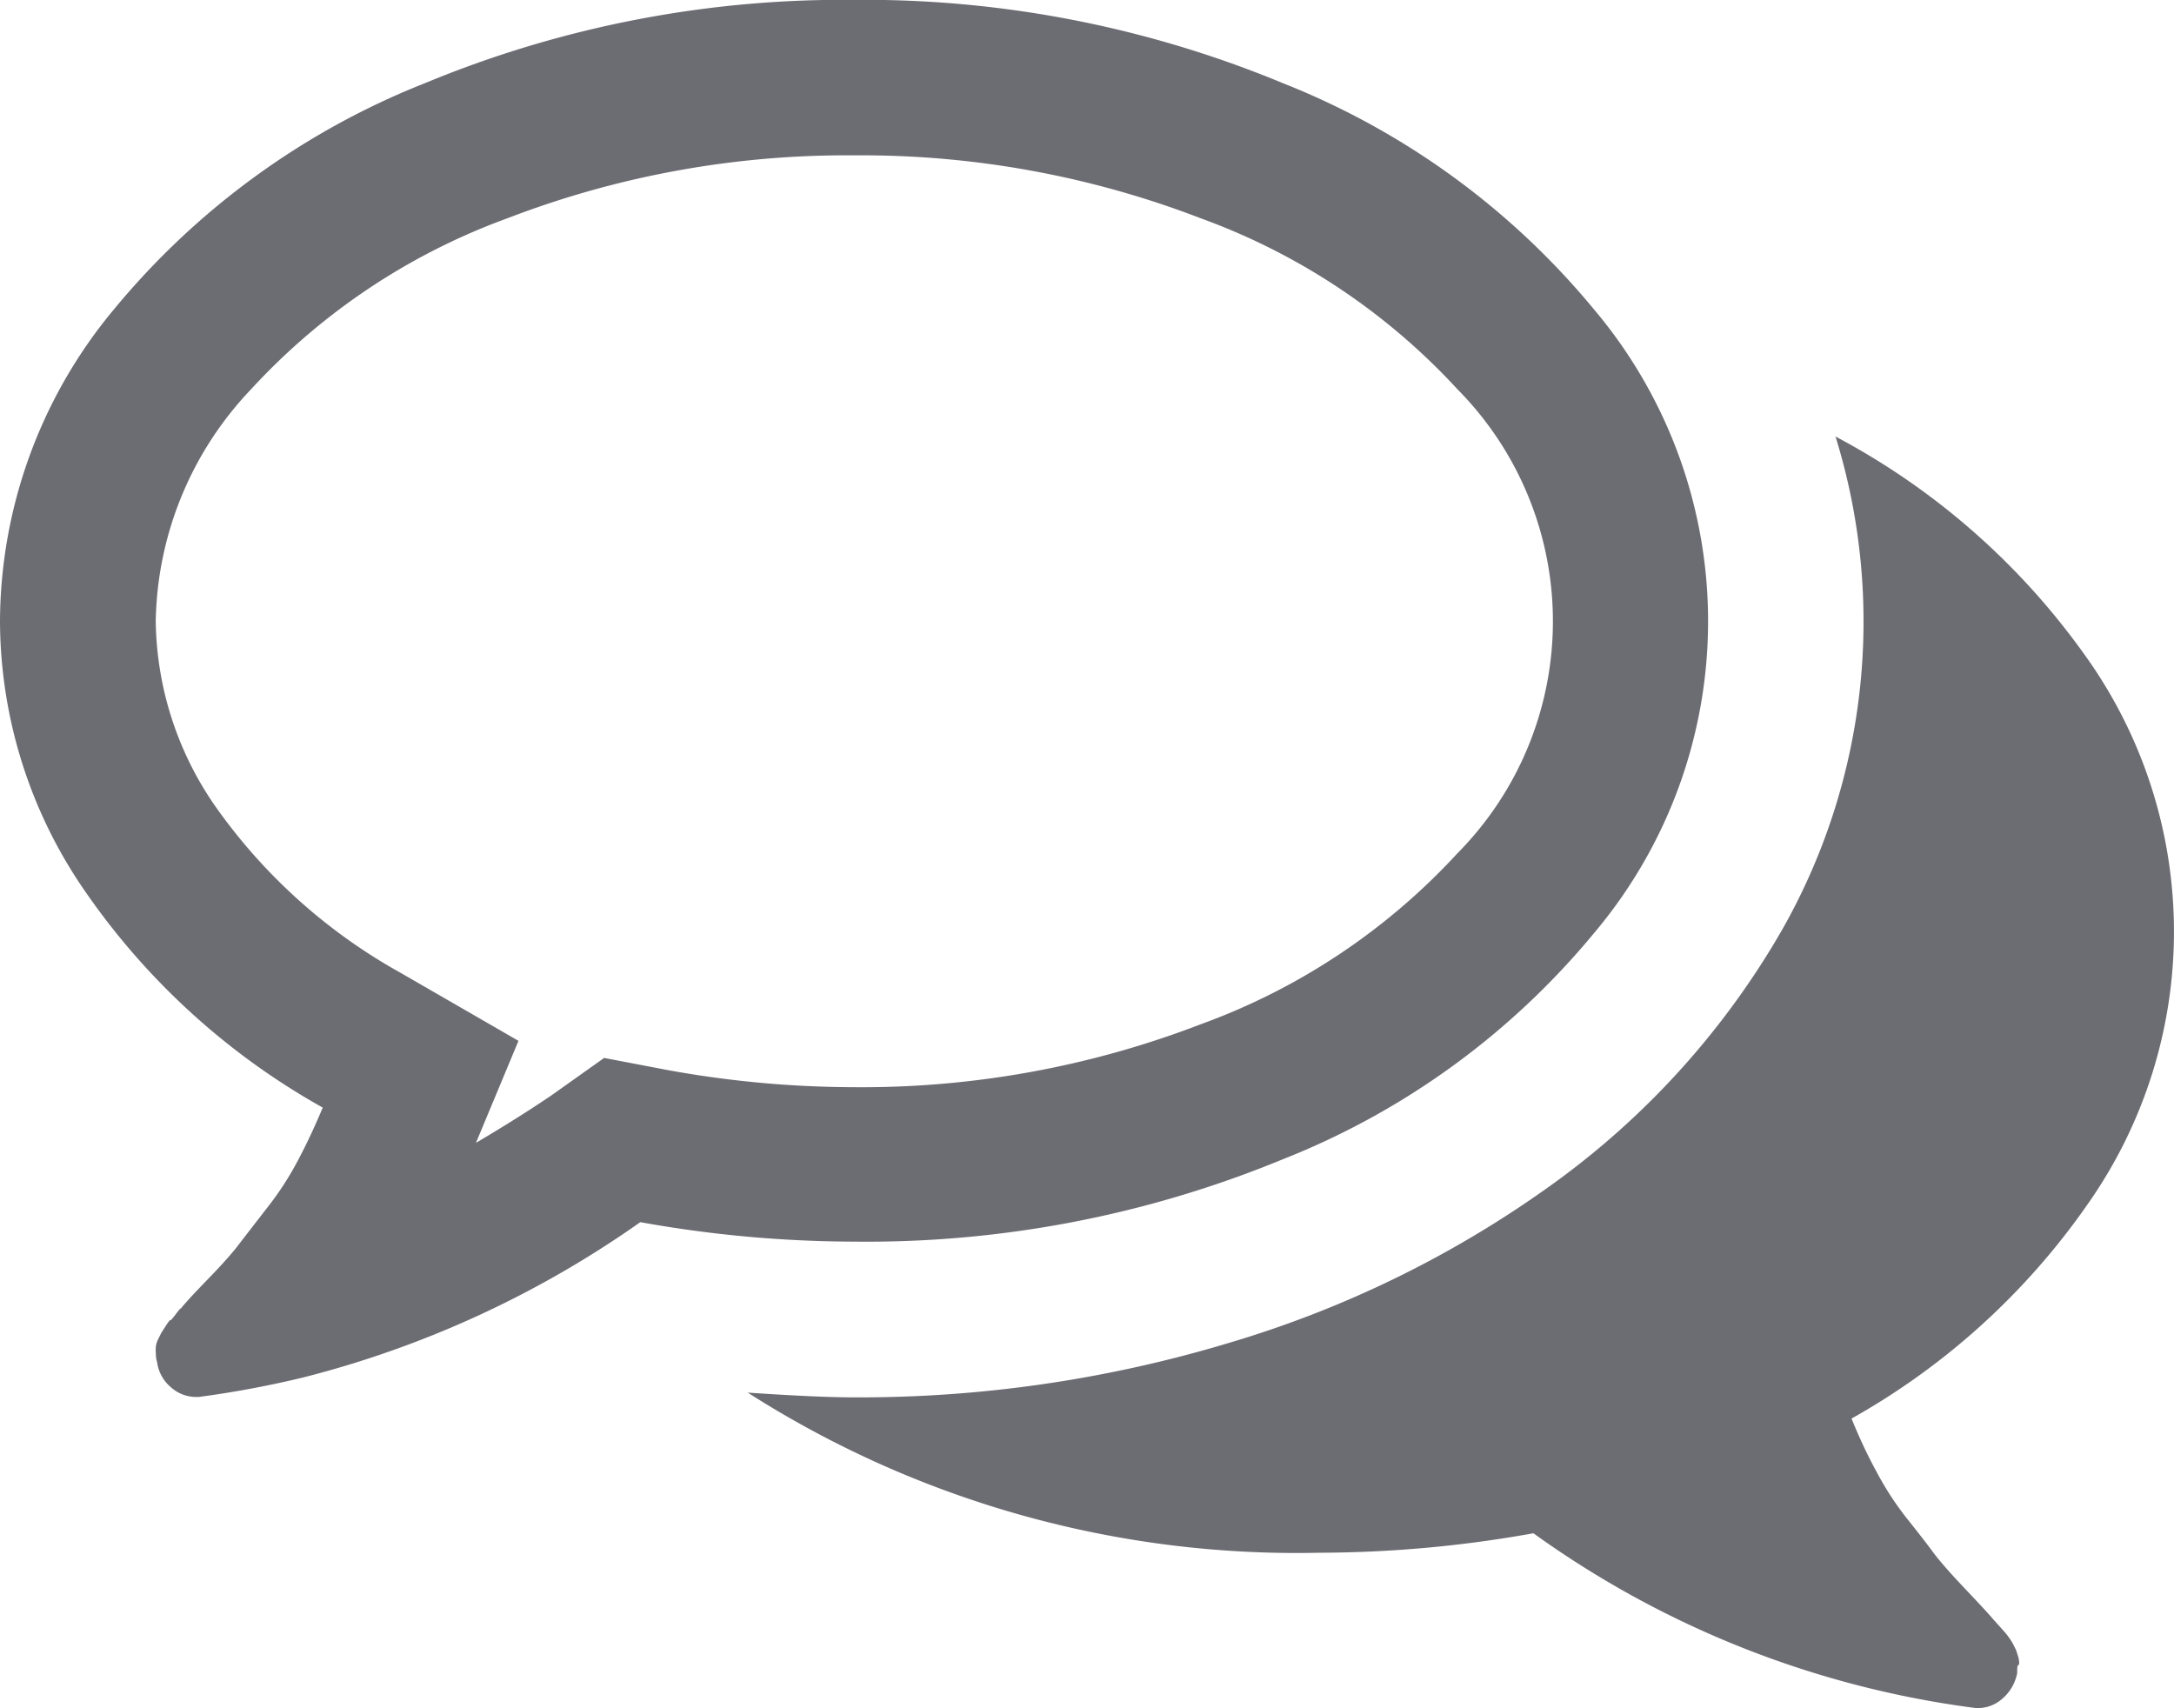
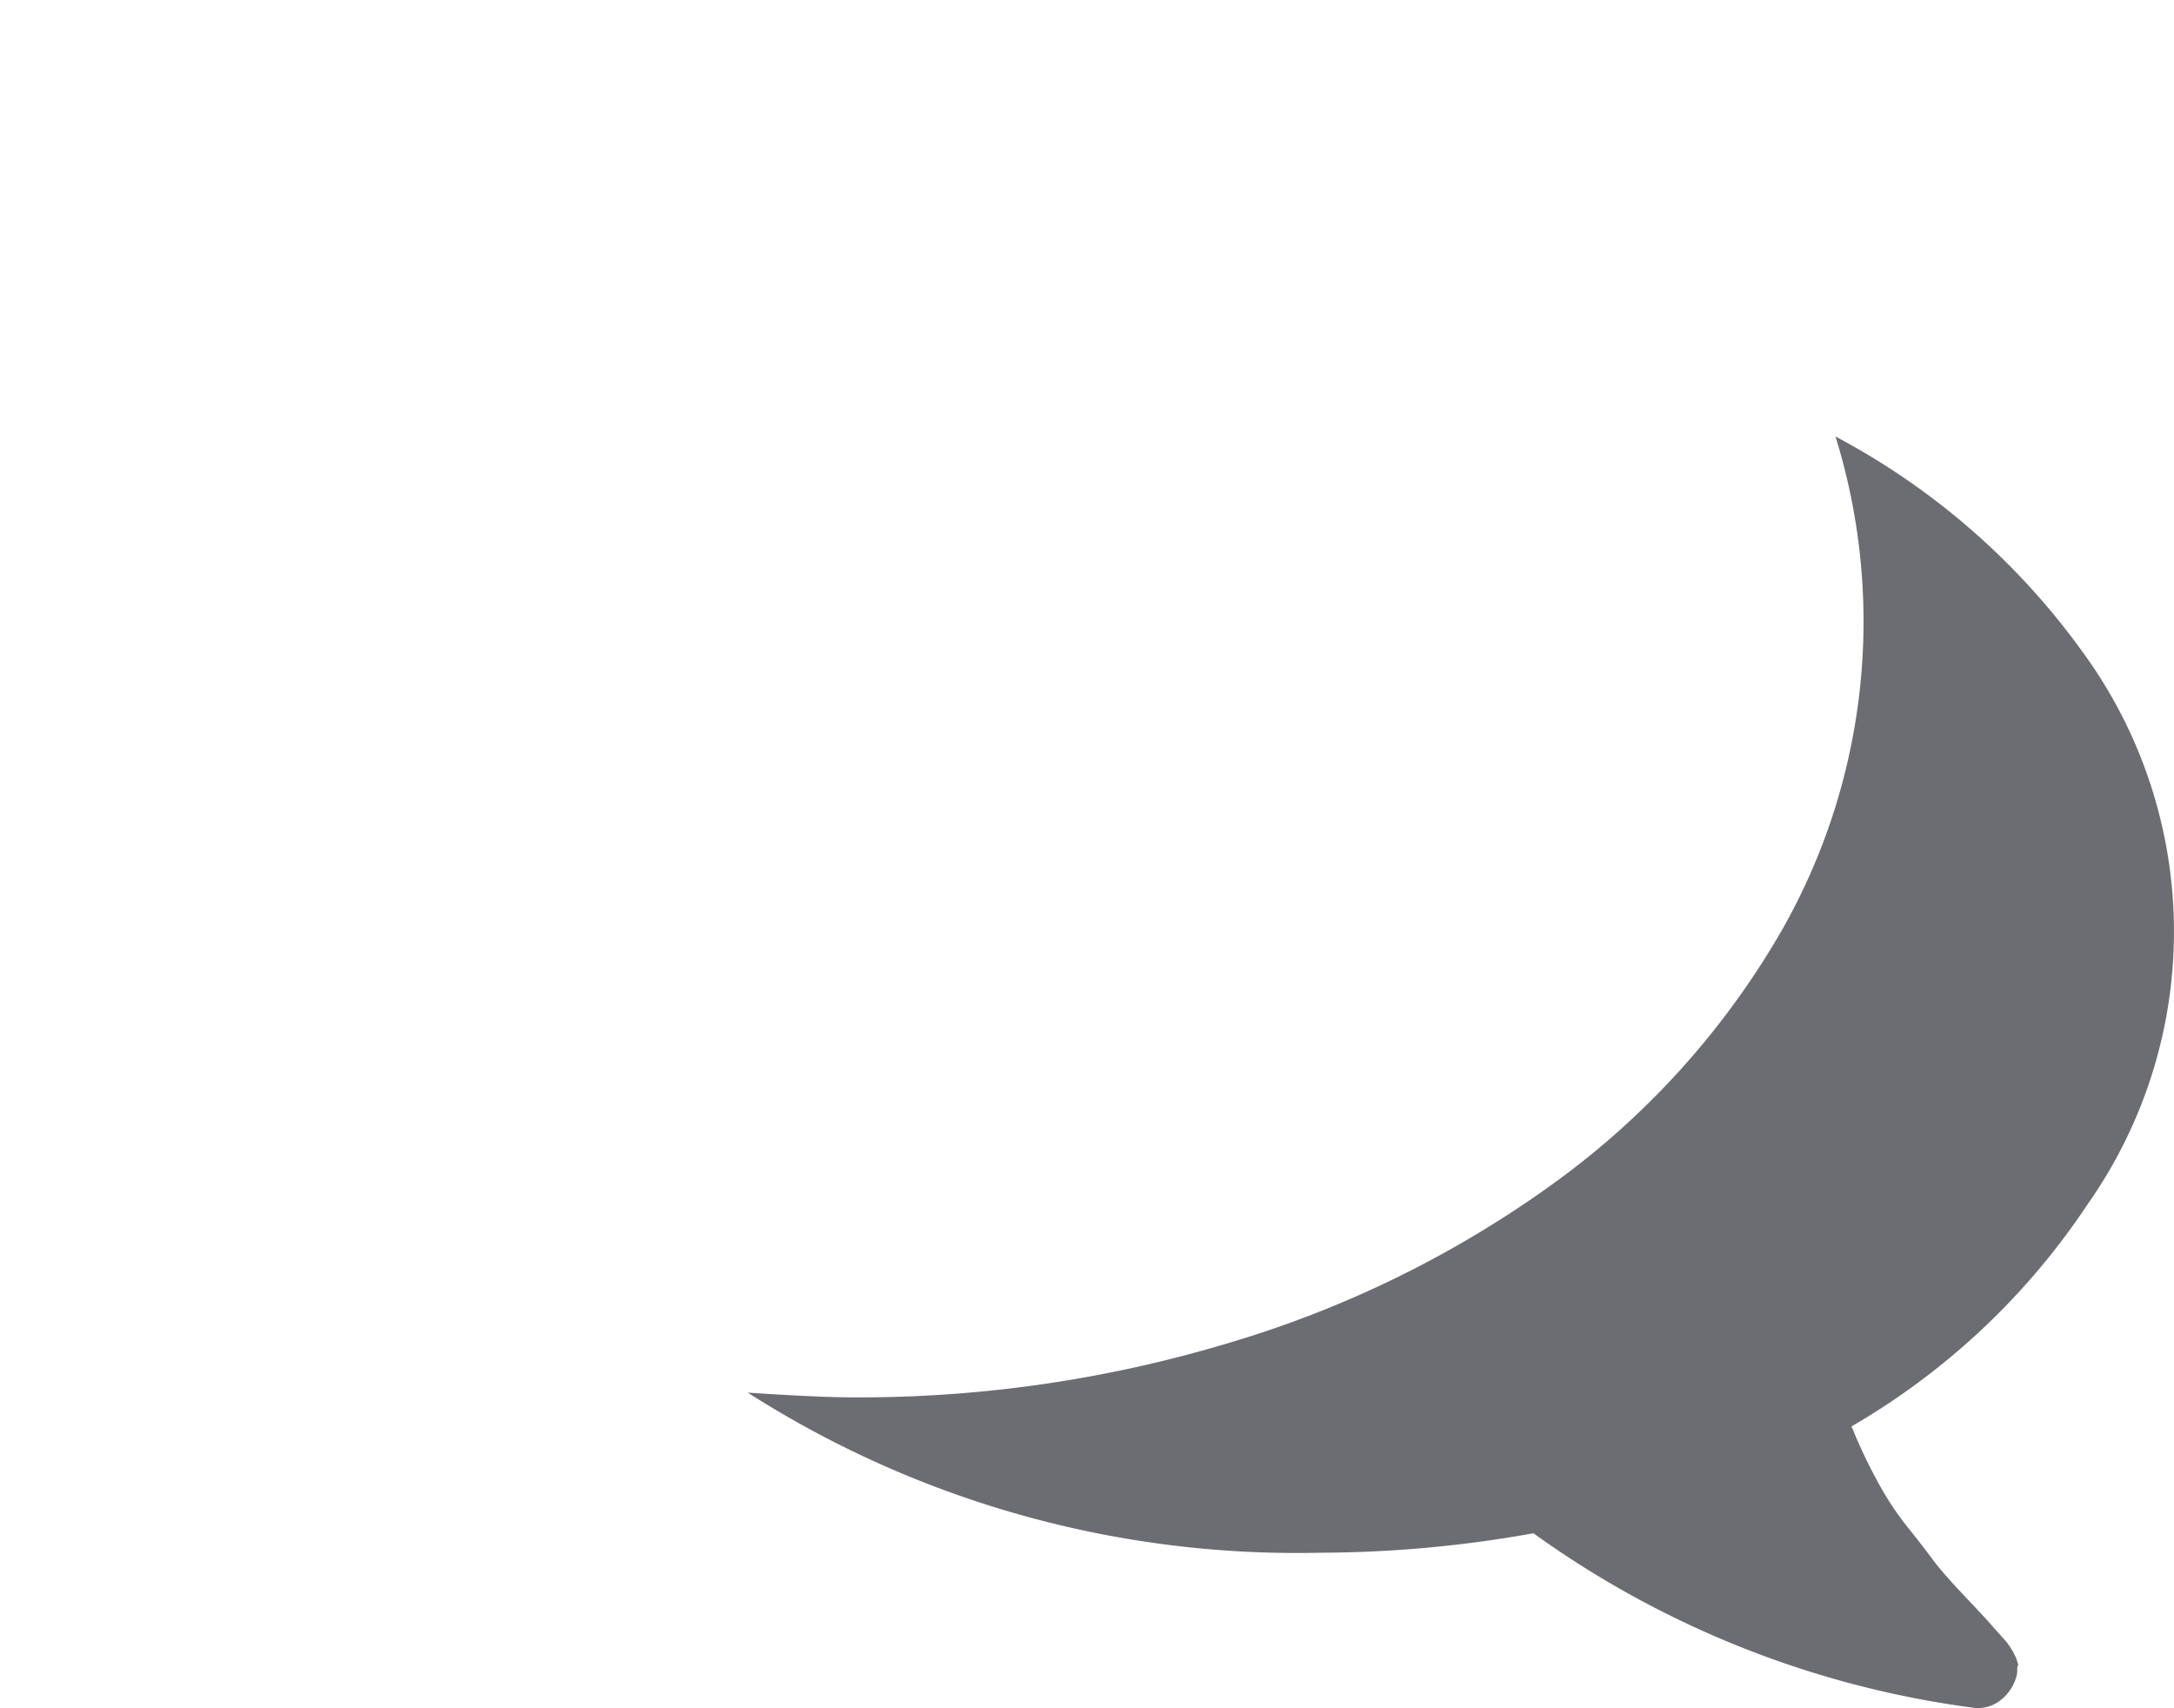
<svg xmlns="http://www.w3.org/2000/svg" width="16.416" height="12.899" viewBox="0 0 16.416 12.899">
  <g id="comments" transform="translate(0 -54.801)">
    <g id="Group_39" data-name="Group 39" transform="translate(0 54.801)">
-       <path id="Path_22" data-name="Path 22" d="M9.687,63.554a5.816,5.816,0,0,0,2.35-1.708,3.649,3.649,0,0,0,0-4.708,5.818,5.818,0,0,0-2.35-1.709A8.251,8.251,0,0,0,6.449,54.8a8.252,8.252,0,0,0-3.238.628,5.817,5.817,0,0,0-2.35,1.708A3.7,3.7,0,0,0,0,59.491a3.6,3.6,0,0,0,.651,2.052,5.352,5.352,0,0,0,1.786,1.621q-.092.22-.188.4a2.322,2.322,0,0,1-.229.353l-.206.266q-.073.1-.238.27t-.211.229c0-.006-.012.008-.037.041s-.038.049-.041.046-.015.012-.037.046l-.032.05-.023.046a.192.192,0,0,0-.018.055.358.358,0,0,0,0,.059.186.186,0,0,0,.009.059.3.3,0,0,0,.105.192.286.286,0,0,0,.188.073H1.5a7.681,7.681,0,0,0,.788-.147,7.706,7.706,0,0,0,2.547-1.173,9.2,9.2,0,0,0,1.612.147A8.244,8.244,0,0,0,9.687,63.554Zm-5.125-.765-.4.284q-.257.174-.568.357l.321-.77-.889-.513a4.212,4.212,0,0,1-1.365-1.209,2.5,2.5,0,0,1-.485-1.447,2.6,2.6,0,0,1,.719-1.75A4.909,4.909,0,0,1,3.829,56.45a7.132,7.132,0,0,1,2.62-.476,7.132,7.132,0,0,1,2.62.476,4.912,4.912,0,0,1,1.938,1.292,2.489,2.489,0,0,1,0,3.5,4.908,4.908,0,0,1-1.938,1.292,7.131,7.131,0,0,1-2.62.476,7.934,7.934,0,0,1-1.4-.128Z" transform="translate(0 -54.801)" fill="#6c6c73" />
-       <path id="Path_23" data-name="Path 23" d="M185.988,163.367a3.576,3.576,0,0,0-.036-4.164,5.43,5.43,0,0,0-1.869-1.631,4.714,4.714,0,0,1-.4,3.719,6.132,6.132,0,0,1-1.759,1.942,8.112,8.112,0,0,1-2.419,1.182,9.678,9.678,0,0,1-2.83.412q-.275,0-.806-.036A7.7,7.7,0,0,0,180.19,166a9.2,9.2,0,0,0,1.612-.147,7.316,7.316,0,0,0,3.334,1.319.276.276,0,0,0,.2-.064.339.339,0,0,0,.119-.2c0-.037,0-.057.009-.06s.007-.023,0-.059l-.018-.055-.023-.046a.441.441,0,0,0-.032-.05.4.4,0,0,0-.037-.046l-.041-.046-.037-.041q-.046-.055-.211-.229t-.238-.27q-.073-.1-.206-.266a2.316,2.316,0,0,1-.229-.353q-.1-.183-.188-.4A5.373,5.373,0,0,0,185.988,163.367Z" transform="translate(-170.223 -154.276)" fill="#6c6c73" />
+       <path id="Path_23" data-name="Path 23" d="M185.988,163.367a3.576,3.576,0,0,0-.036-4.164,5.43,5.43,0,0,0-1.869-1.631,4.714,4.714,0,0,1-.4,3.719,6.132,6.132,0,0,1-1.759,1.942,8.112,8.112,0,0,1-2.419,1.182,9.678,9.678,0,0,1-2.83.412q-.275,0-.806-.036A7.7,7.7,0,0,0,180.19,166a9.2,9.2,0,0,0,1.612-.147,7.316,7.316,0,0,0,3.334,1.319.276.276,0,0,0,.2-.064.339.339,0,0,0,.119-.2c0-.037,0-.057.009-.06l-.018-.055-.023-.046a.441.441,0,0,0-.032-.05.4.4,0,0,0-.037-.046l-.041-.046-.037-.041q-.046-.055-.211-.229t-.238-.27q-.073-.1-.206-.266a2.316,2.316,0,0,1-.229-.353q-.1-.183-.188-.4A5.373,5.373,0,0,0,185.988,163.367Z" transform="translate(-170.223 -154.276)" fill="#6c6c73" />
    </g>
  </g>
</svg>